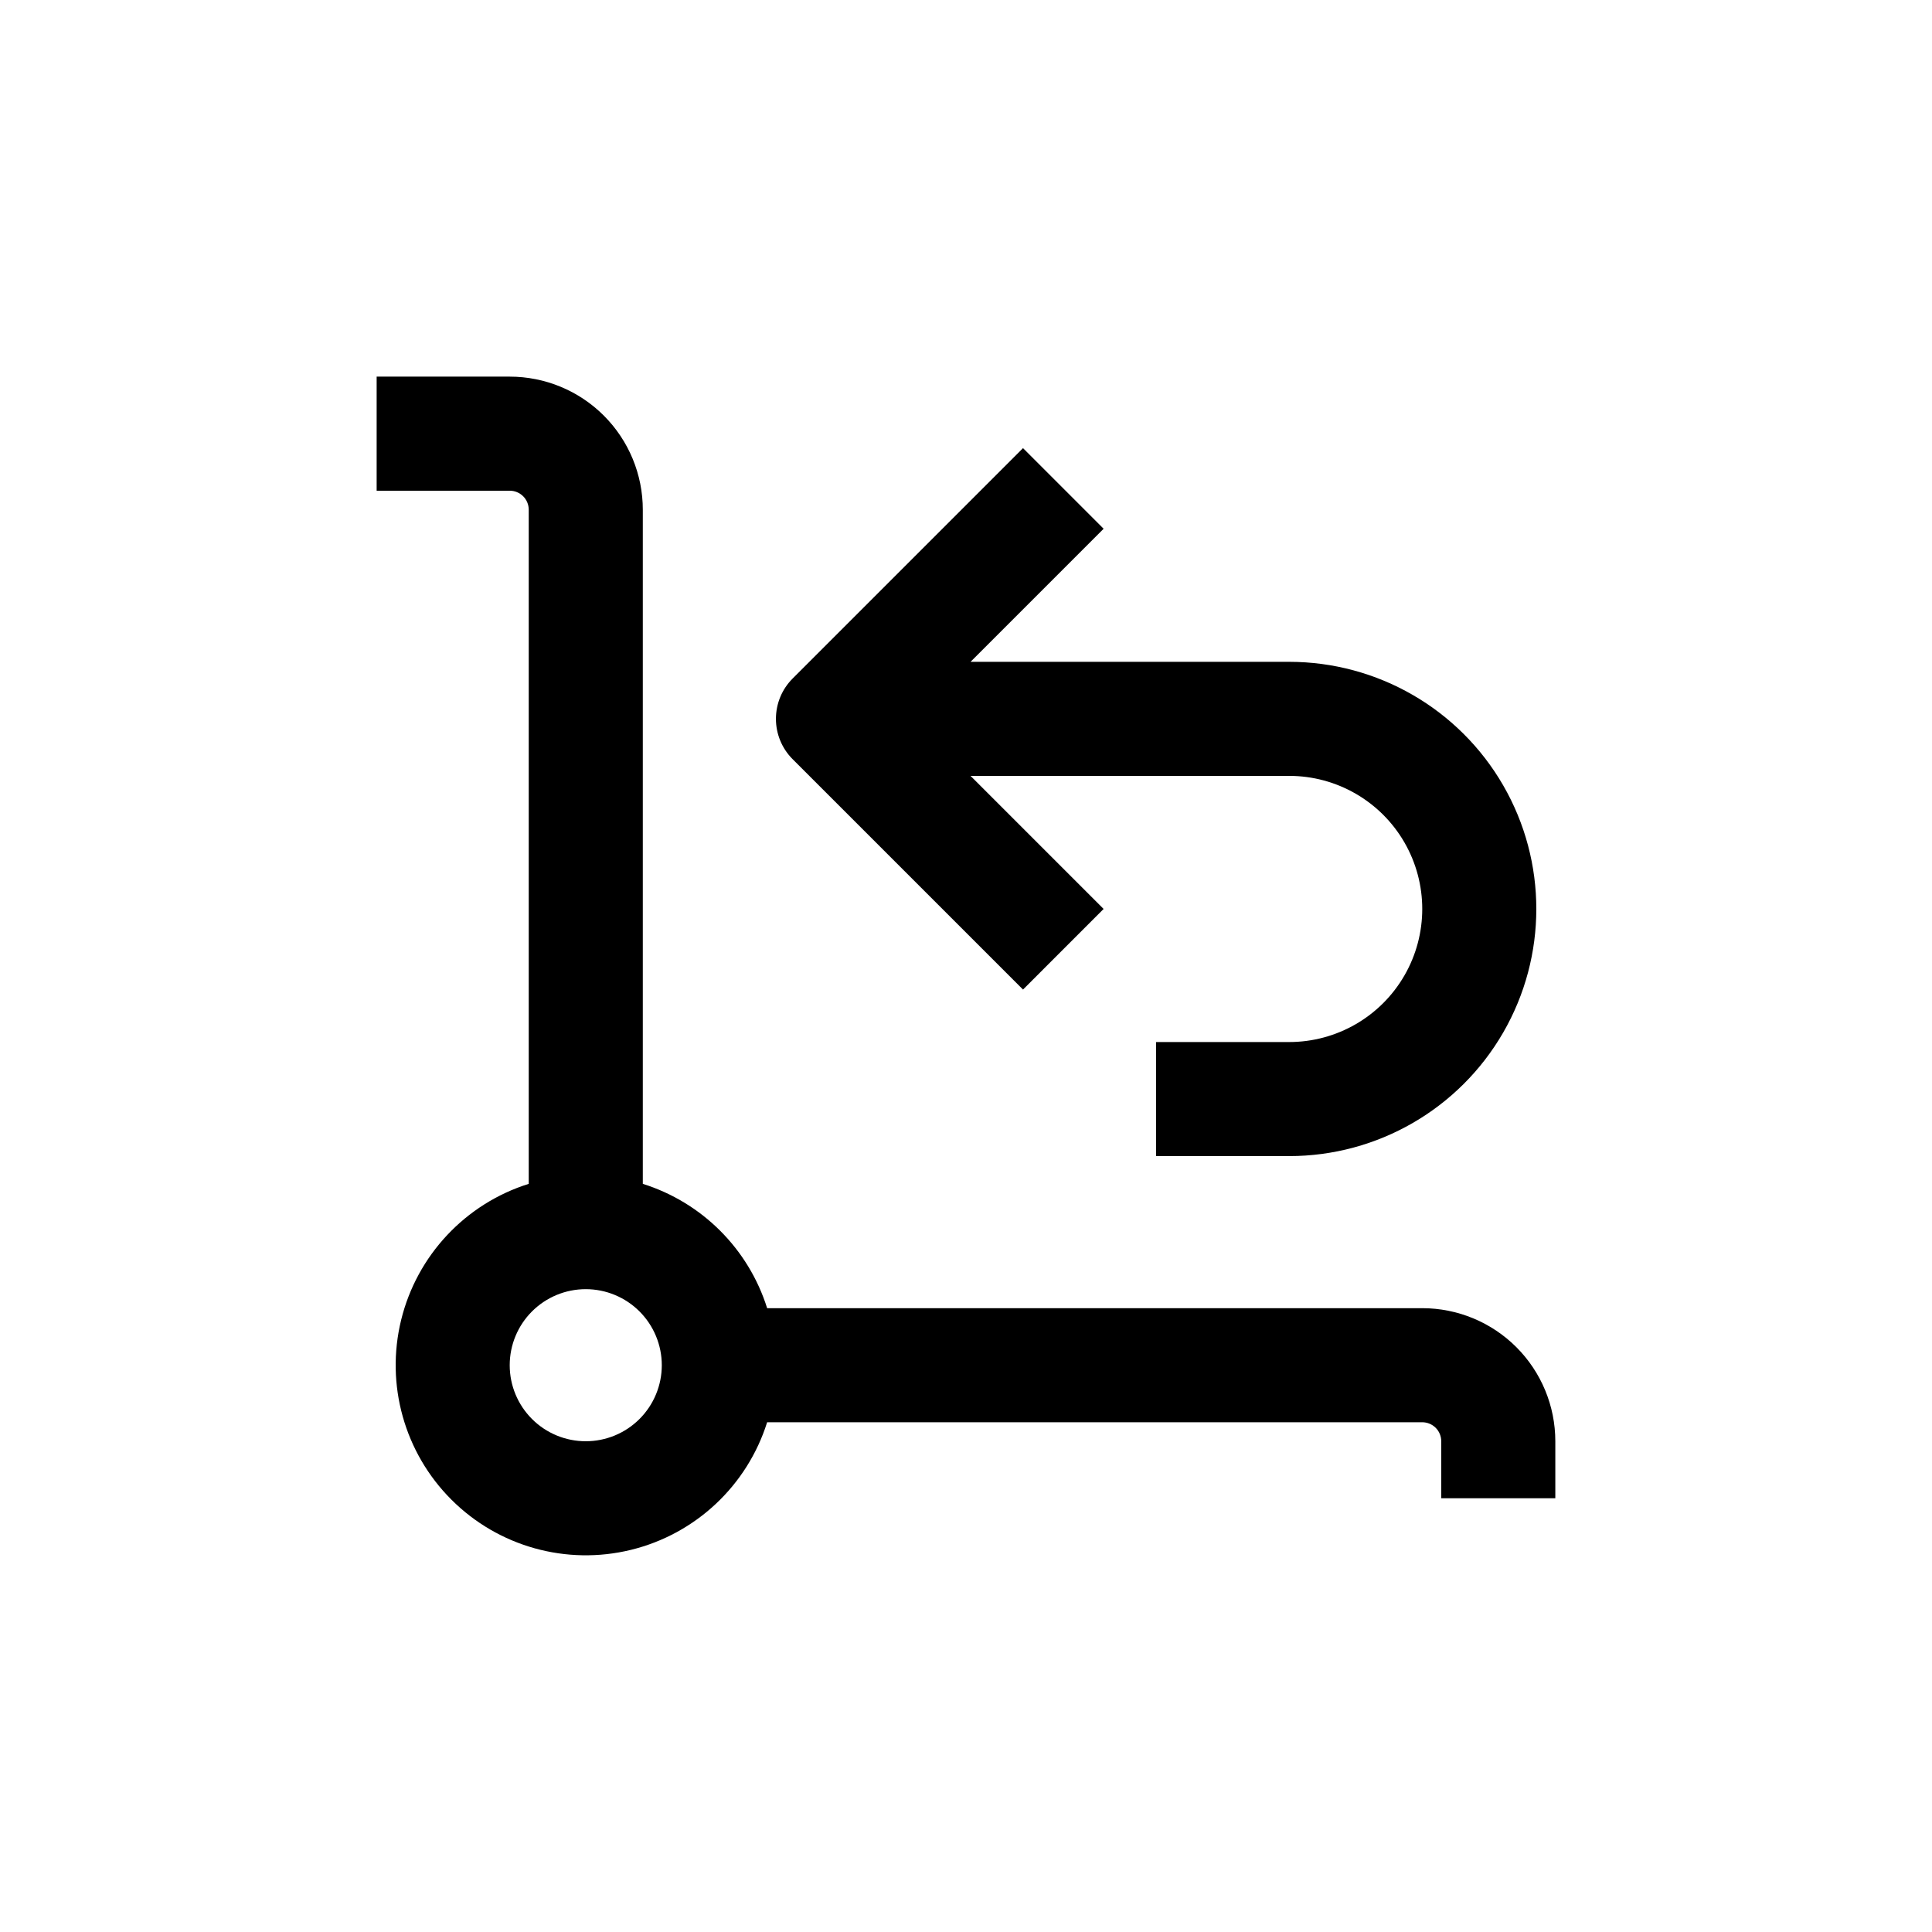
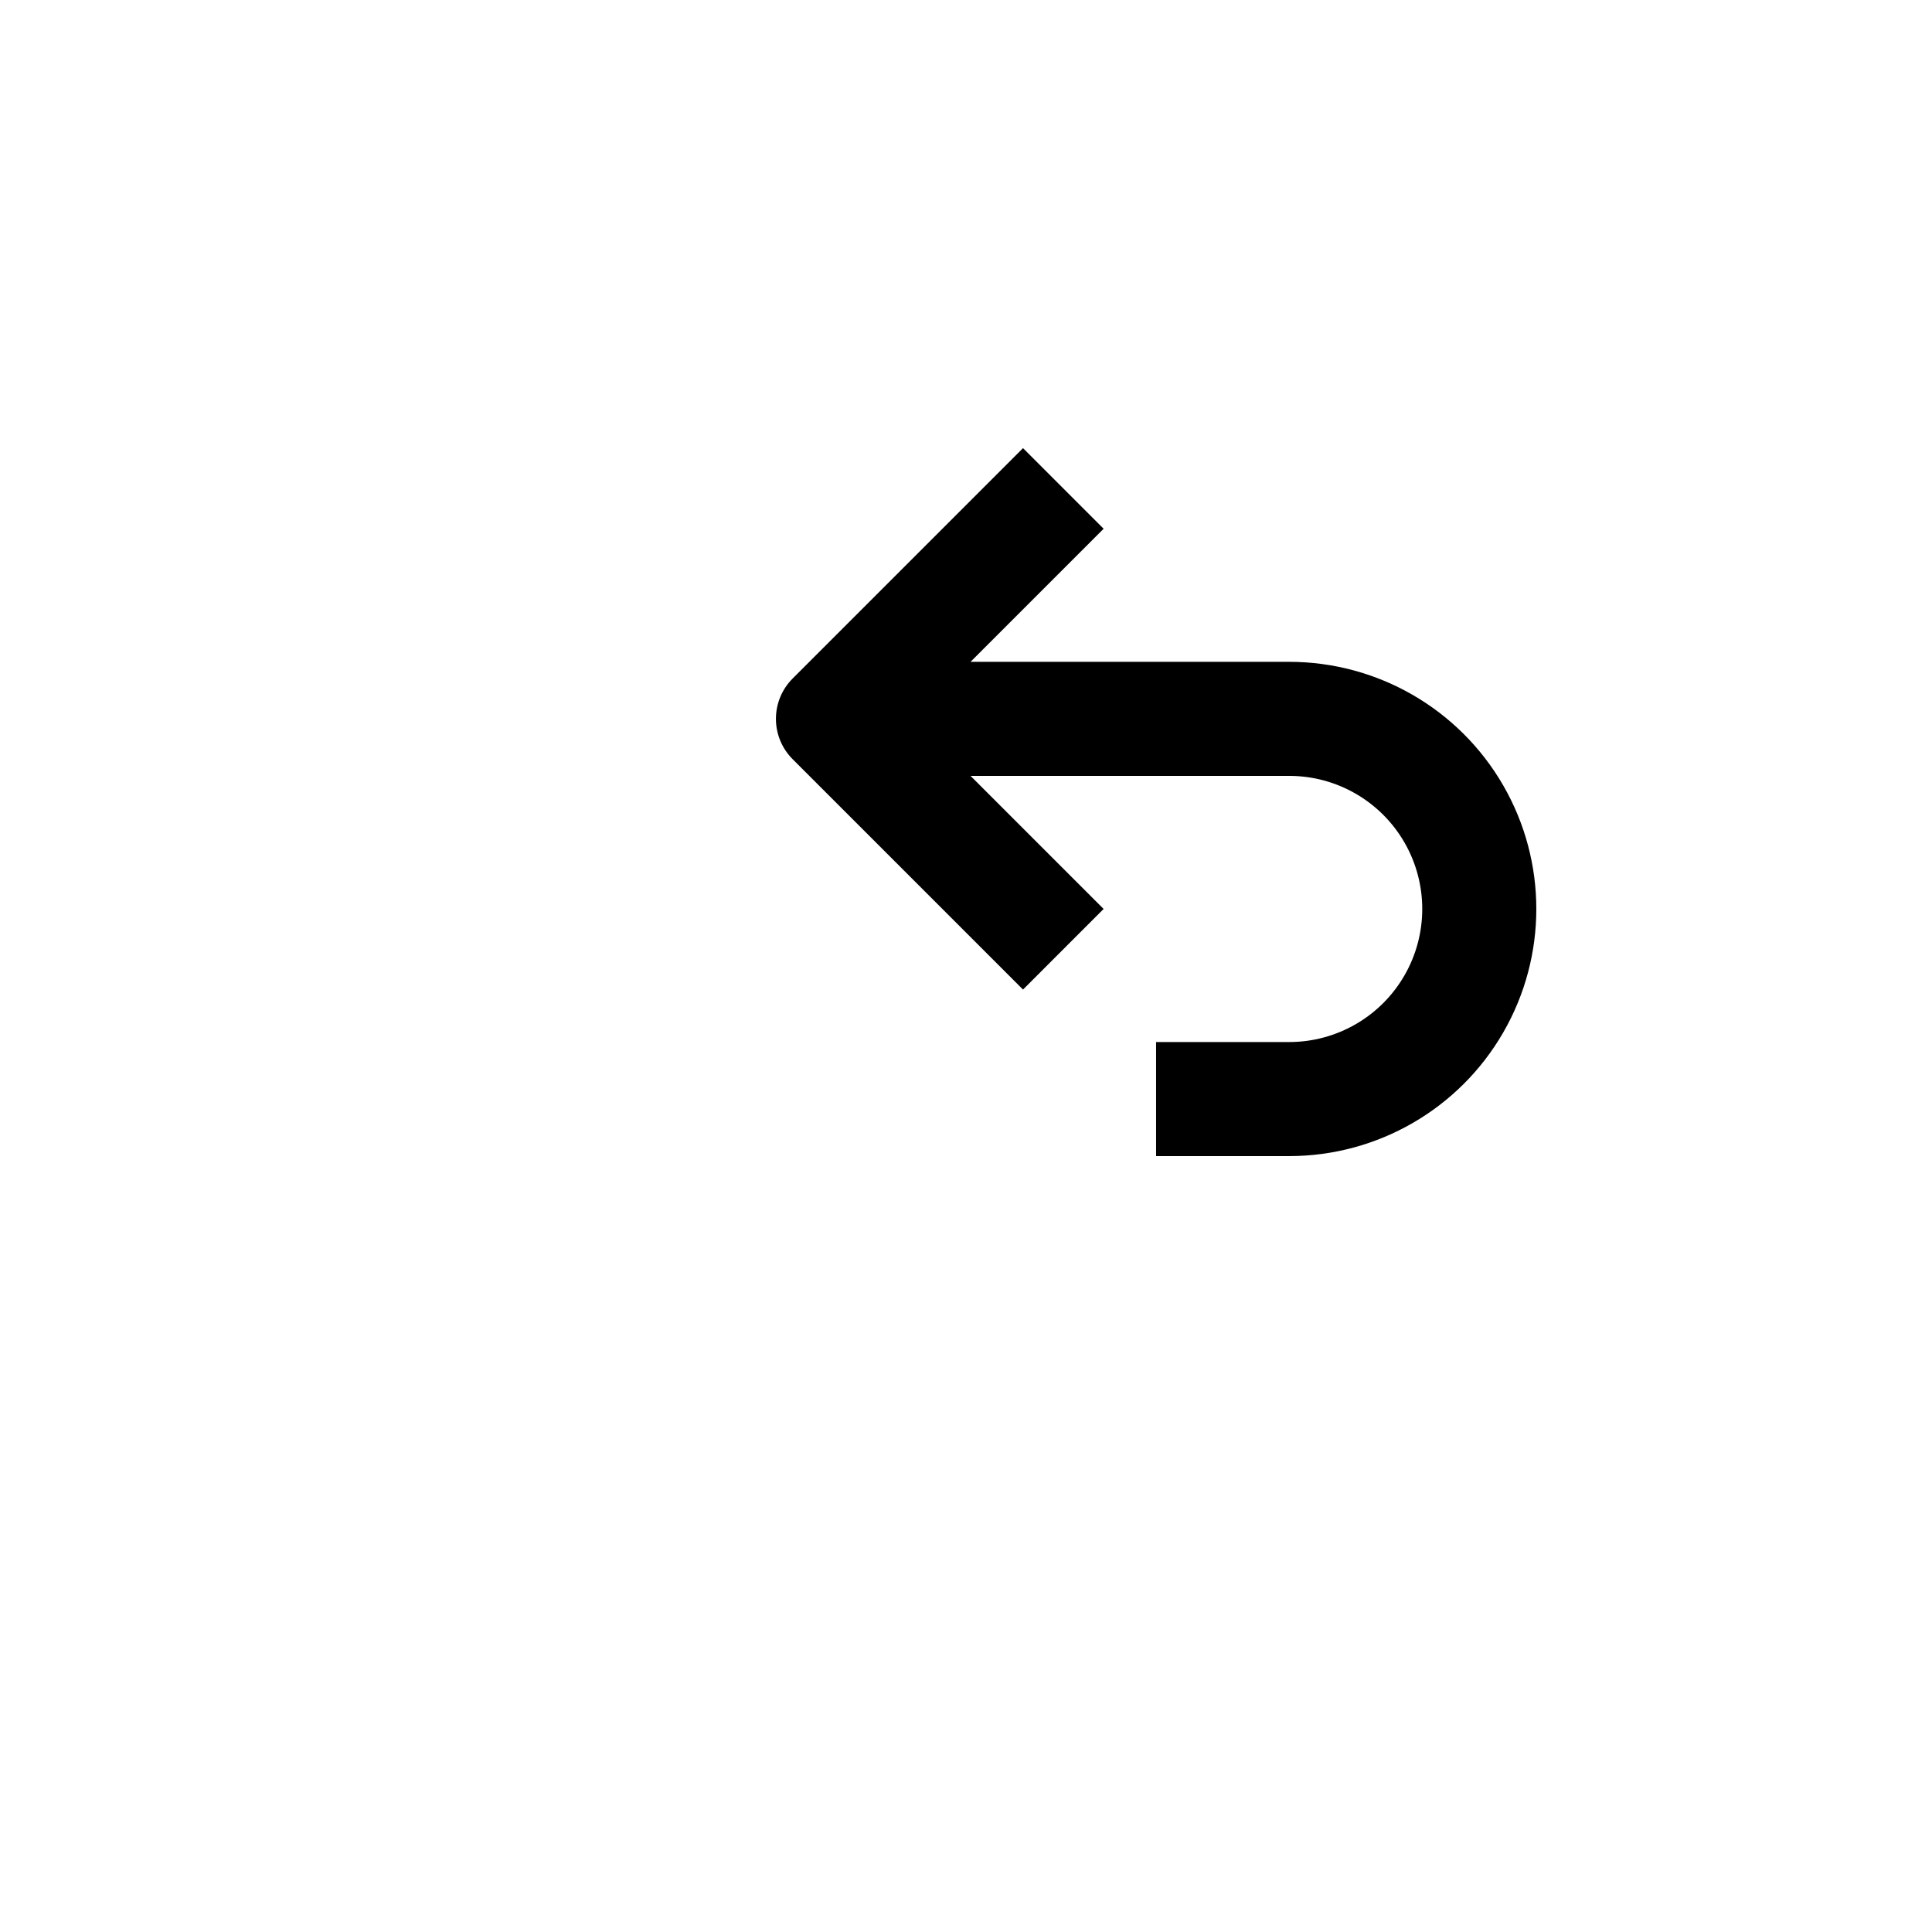
<svg xmlns="http://www.w3.org/2000/svg" fill="#000000" width="800px" height="800px" version="1.1" viewBox="144 144 512 512">
  <g>
    <path d="m415.11 262.76-61.062 61.062c-2.832 2.832-4.418 6.672-4.418 10.68 0 4.004 1.586 7.848 4.418 10.68l61.062 61.062 21.359-21.363-35.266-35.266h84.438c12.602 0 24.242 6.723 30.543 17.633 6.301 10.914 6.301 24.355 0 35.266-6.301 10.914-17.941 17.637-30.543 17.637h-35.266v30.23h35.266v-0.004c23.402 0 45.023-12.484 56.723-32.746 11.699-20.266 11.699-45.23 0-65.496-11.699-20.266-33.32-32.746-56.723-32.746h-84.438l35.266-35.266z" />
-     <path d="m520.91 490.68h-173.61c-4.941-15.707-17.242-28.008-32.949-32.949v-178.65c0-9.355-3.715-18.324-10.328-24.938-6.617-6.617-15.586-10.332-24.938-10.332h-35.27v30.23h35.27c1.336 0 2.617 0.531 3.562 1.477 0.941 0.941 1.473 2.223 1.473 3.562v178.65c-16.801 5.285-29.621 18.961-33.812 36.07-4.191 17.105 0.852 35.16 13.309 47.613 12.453 12.457 30.508 17.5 47.613 13.309 17.109-4.191 30.785-17.012 36.07-33.812h173.61c1.336 0 2.617 0.531 3.562 1.473 0.945 0.945 1.473 2.227 1.473 3.562v15.113h30.23v-15.113c0-9.352-3.715-18.32-10.328-24.938-6.617-6.613-15.586-10.328-24.938-10.328zm-221.68 35.266c-5.348 0-10.473-2.121-14.25-5.902-3.781-3.777-5.902-8.902-5.902-14.25 0-5.344 2.121-10.469 5.902-14.25 3.777-3.777 8.902-5.902 14.25-5.902 5.344 0 10.469 2.125 14.25 5.902 3.777 3.781 5.902 8.906 5.902 14.25 0 5.348-2.125 10.473-5.902 14.25-3.781 3.781-8.906 5.902-14.25 5.902z" />
  </g>
</svg>